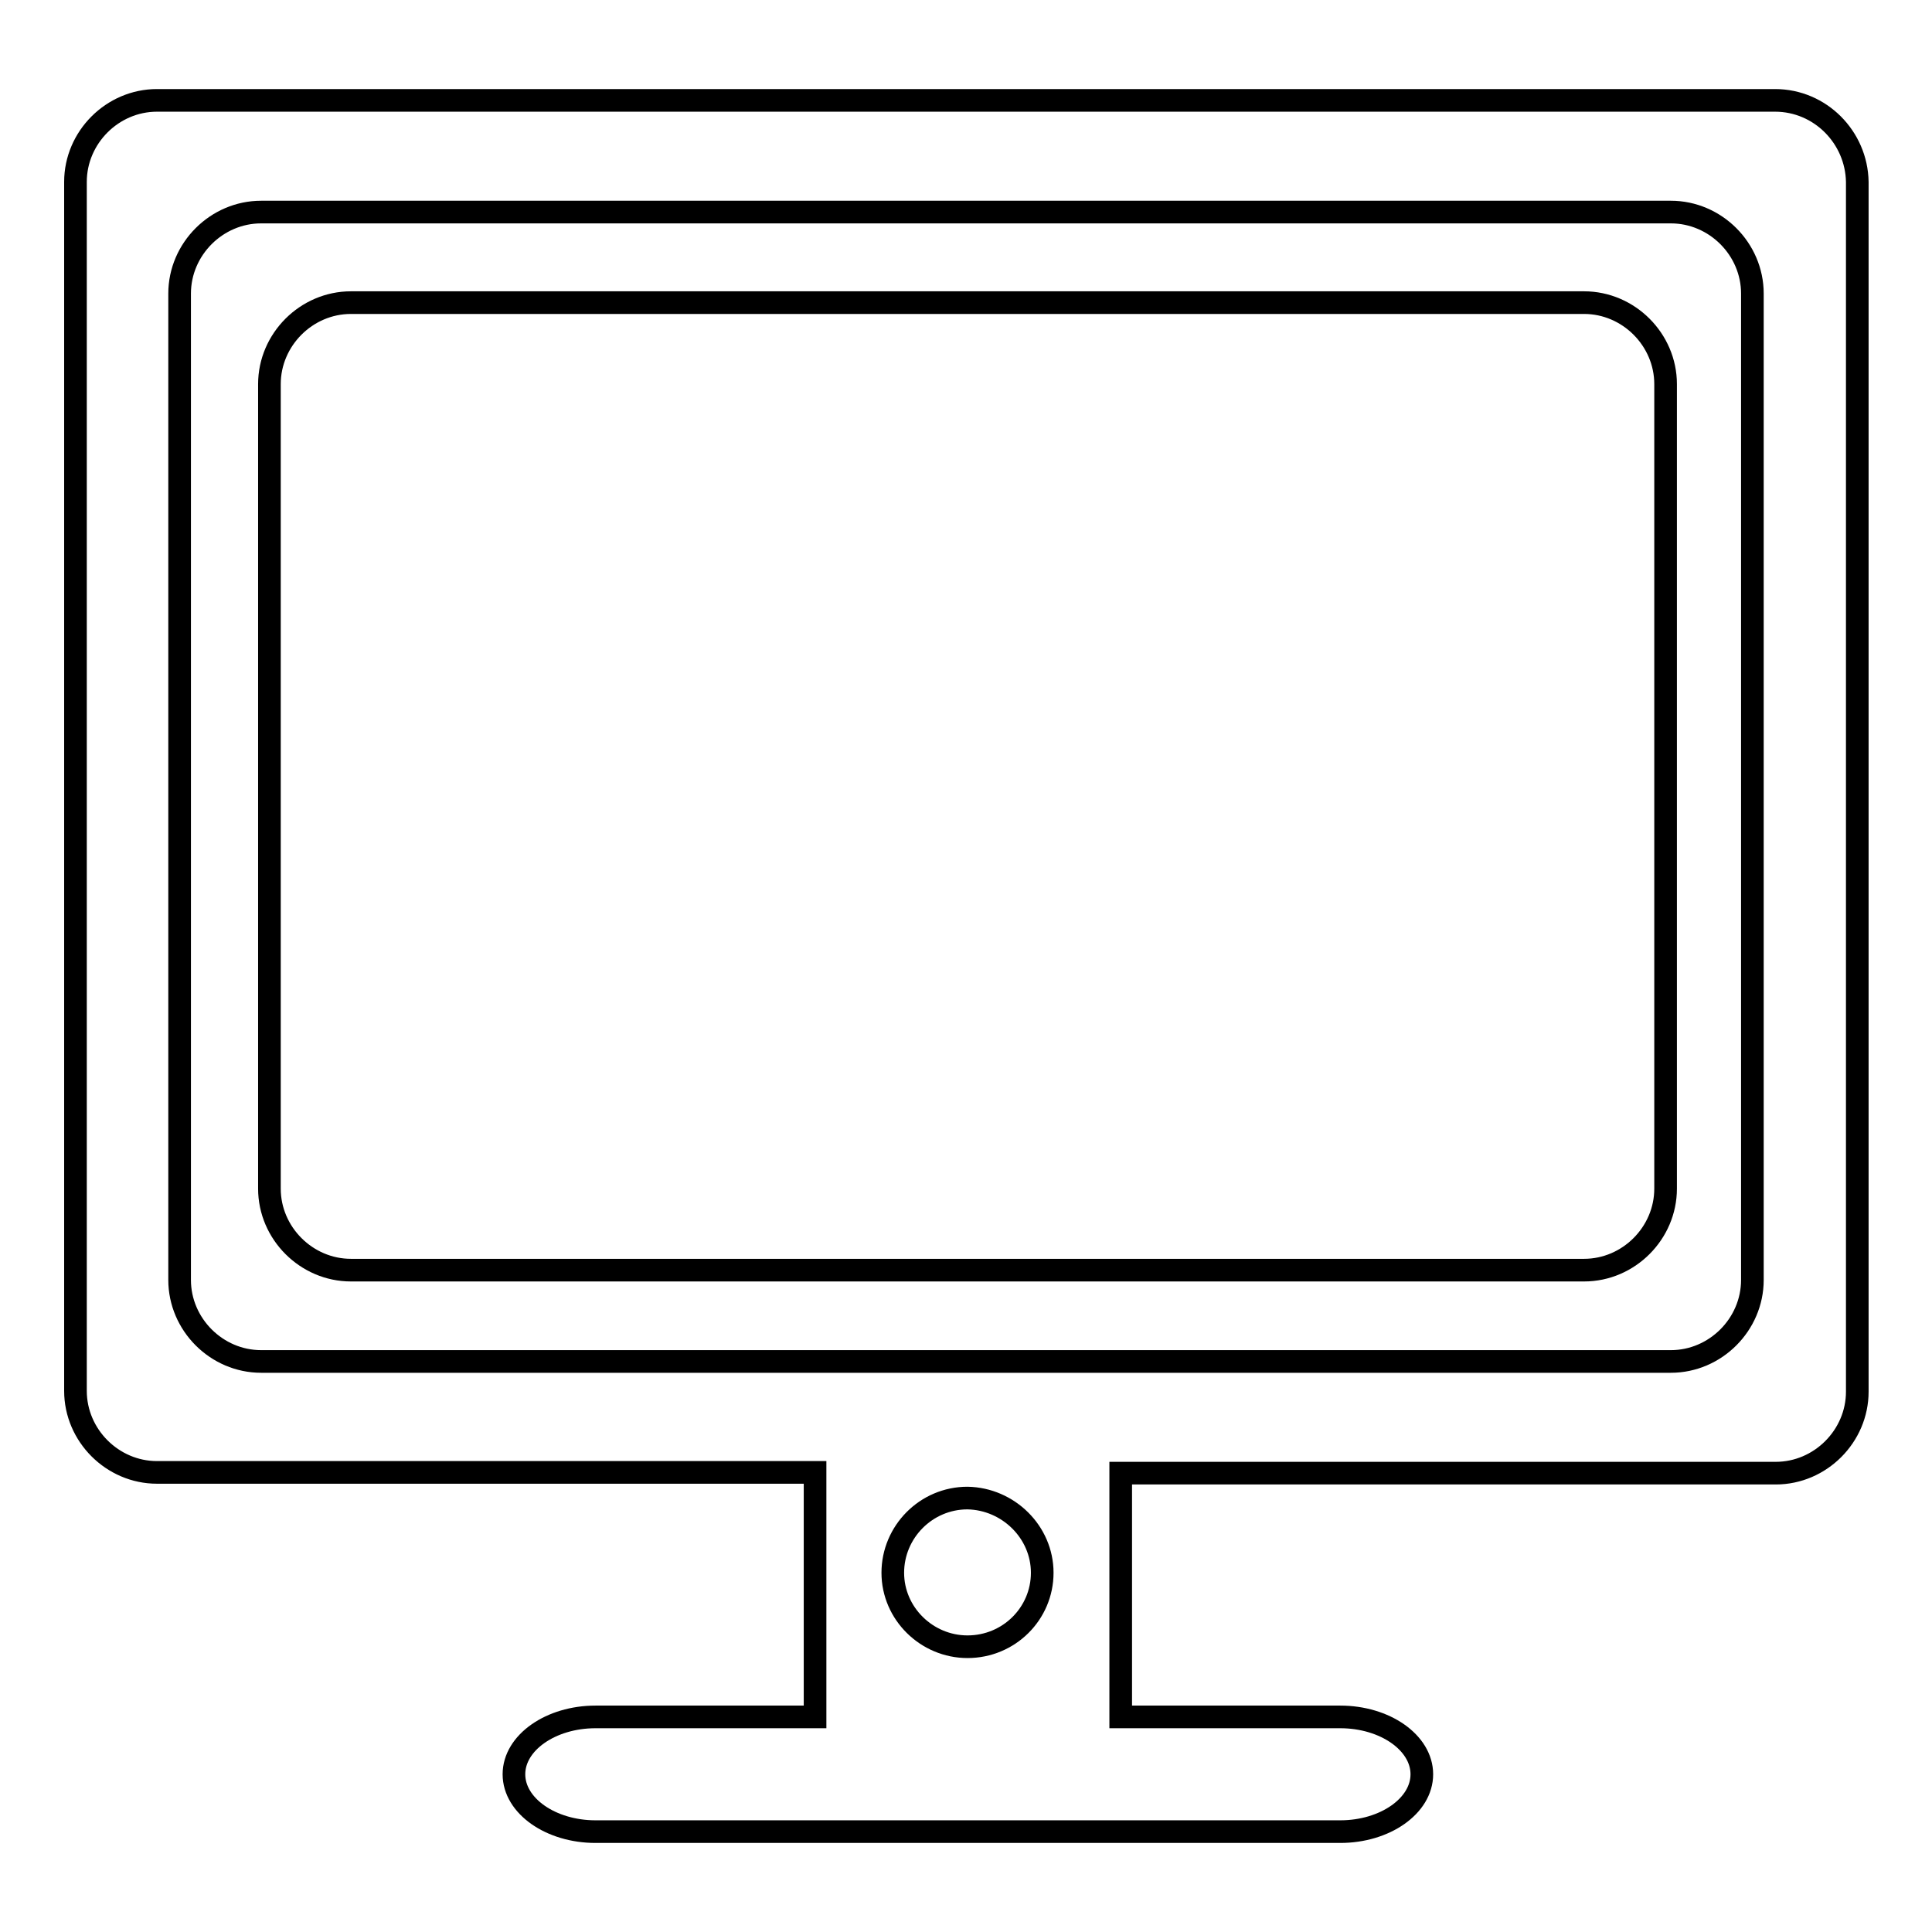
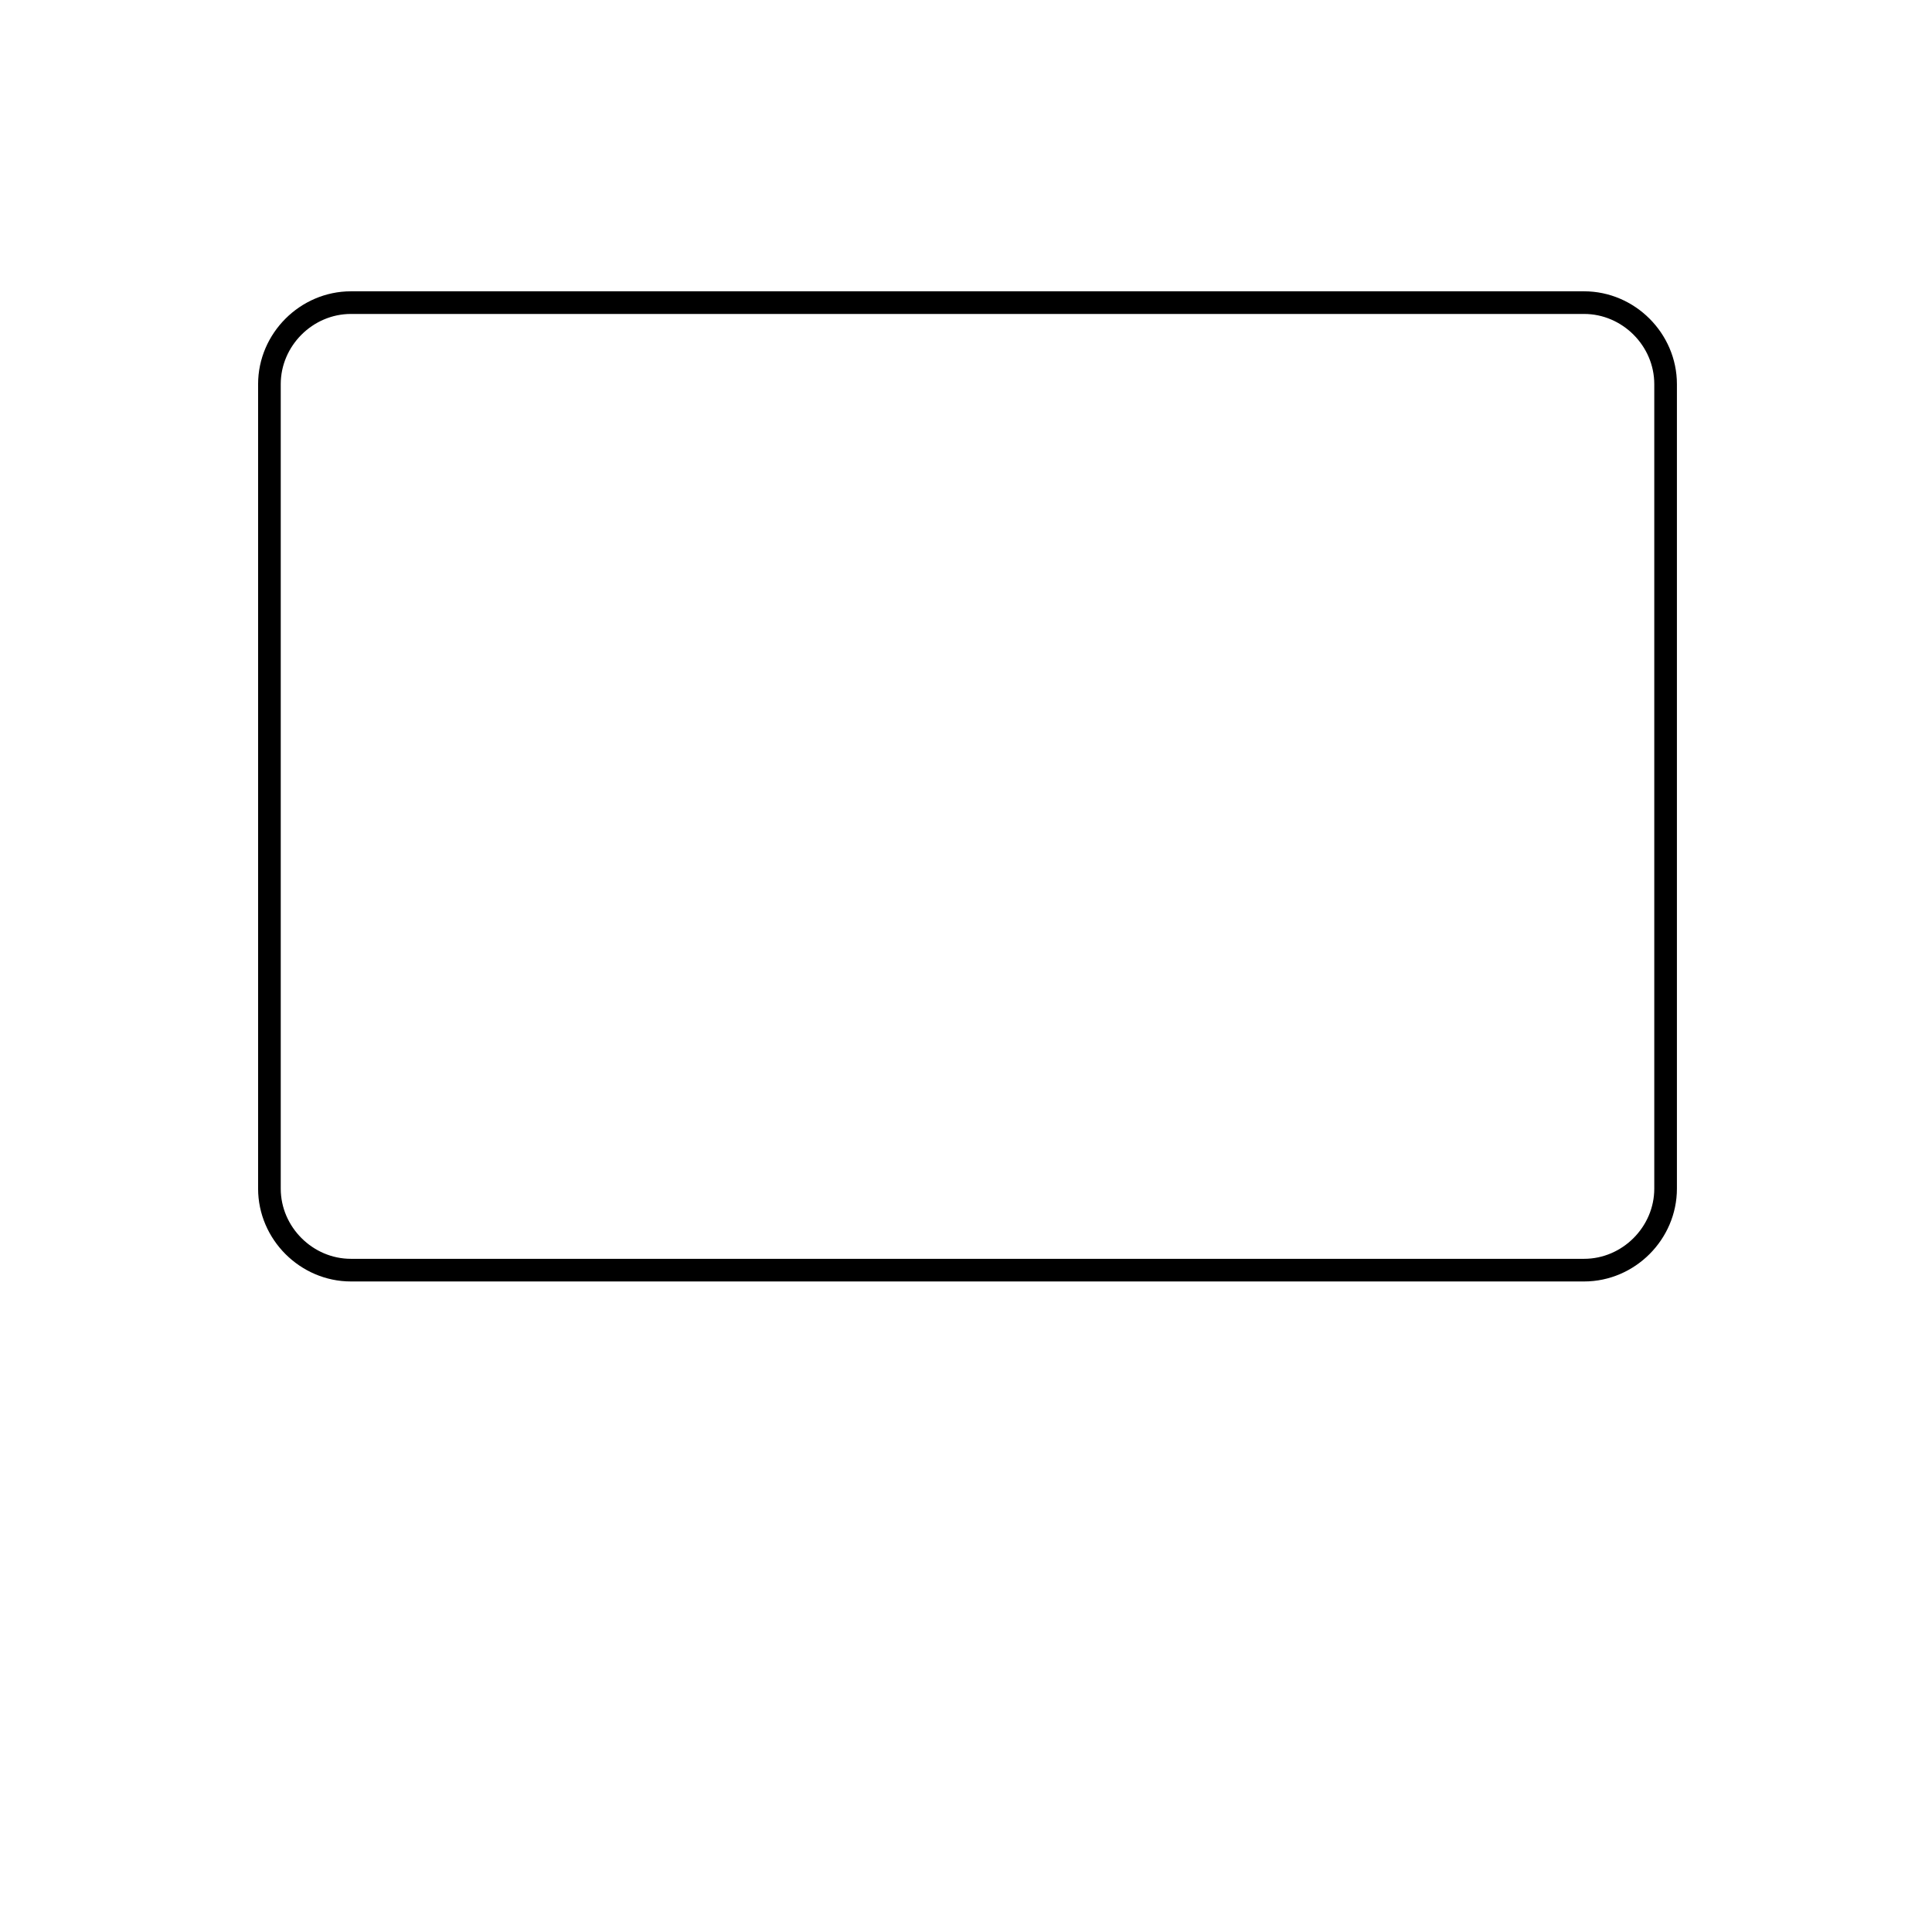
<svg xmlns="http://www.w3.org/2000/svg" version="1.1" x="0px" y="0px" viewBox="0 0 256 256" enable-background="new 0 0 256 256" xml:space="preserve">
  <g>
    <g>
-       <path stroke-width="3" fill-opacity="0" stroke="#000000" d="M235.2,13.3H20.8c-5.9,0-10.8,4.9-10.8,10.8v160.2c0,5.9,4.9,10.8,10.8,10.8H108v32.4H78.9c-5.9,0-10.8,3.4-10.8,7.6s4.9,7.6,10.8,7.6h98.7c5.9,0,10.8-3.4,10.8-7.6s-4.9-7.6-10.8-7.6h-29.1v-32.3h86.8c5.9,0,10.8-4.9,10.8-10.8V24.1C246,18.2,241.2,13.3,235.2,13.3z M138.1,208.4c0,5.4-4.4,9.8-9.9,9.8c-5.4,0-9.9-4.4-9.9-9.8s4.4-9.9,9.9-9.9C133.6,198.6,138.1,203,138.1,208.4z M232.2,169.6L232.2,169.6c0,5.9-4.9,10.8-10.8,10.8H34.6c-5.9,0-10.8-4.9-10.8-10.8V38.9c0-5.9,4.9-10.8,10.8-10.8h186.8c5.9,0,10.8,4.9,10.8,10.8V169.6L232.2,169.6z" />
      <path stroke-width="3" fill-opacity="0" stroke="#000000" d="M209.9,40.1H46.5c-5.9,0-10.8,4.9-10.8,10.8v106.6c0,5.9,4.9,10.8,10.8,10.8h163.4c5.9,0,10.8-4.9,10.8-10.8V50.9C220.7,45,215.8,40.1,209.9,40.1z" />
    </g>
  </g>
</svg>